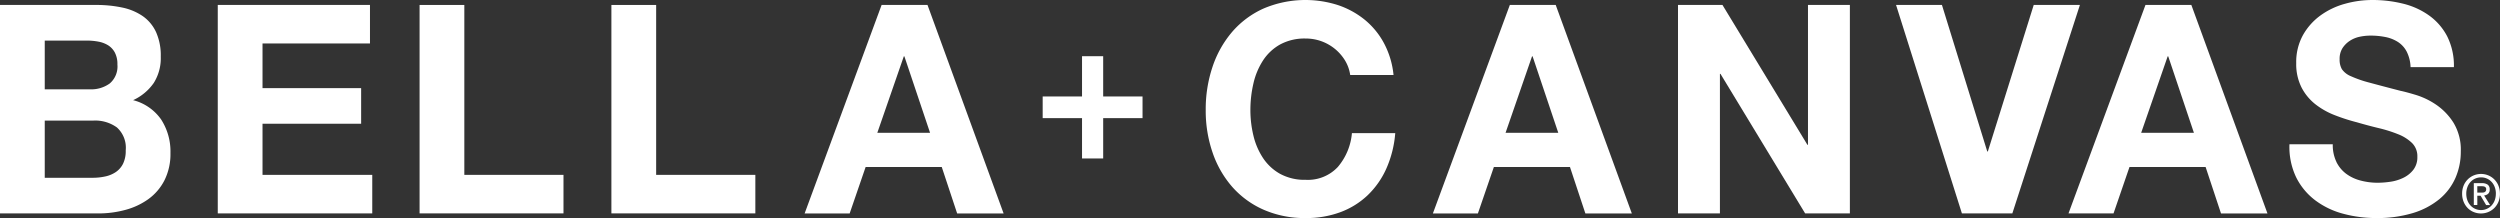
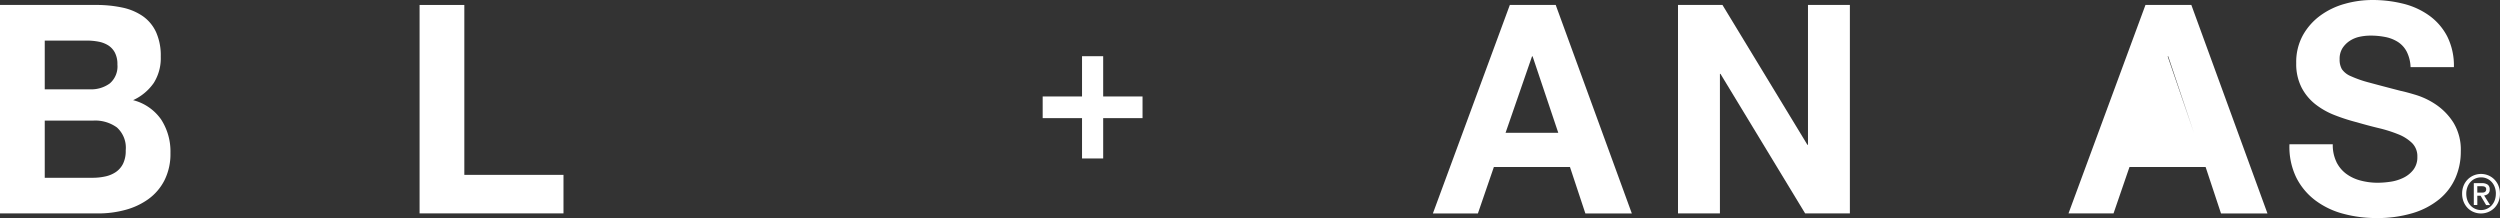
<svg xmlns="http://www.w3.org/2000/svg" width="330.974" height="28.869" viewBox="0 0 330.974 28.869">
  <rect x="0" y="0" width="330.974" height="28.869" fill="#333333" stroke="none" />
  <defs>
    <clipPath id="clip-path">
      <rect id="Rectangle_37" data-name="Rectangle 37" width="330.974" height="28.869" transform="translate(0 0.001)" fill="#fff" />
    </clipPath>
  </defs>
  <g id="Group_45" data-name="Group 45" transform="translate(0 0)">
    <g id="Group_44" data-name="Group 44" clip-path="url(#clip-path)">
      <path id="Path_13" data-name="Path 13" d="M12.264,23.536a7.738,7.738,0,0,0,1.661-.174,4.018,4.018,0,0,0,1.4-.579,2.9,2.9,0,0,0,.962-1.1,3.871,3.871,0,0,0,.358-1.778,3.61,3.61,0,0,0-1.169-3.033,4.906,4.906,0,0,0-3.1-.909H5.924v7.575Zm-.339-11.71a4.182,4.182,0,0,0,2.6-.773,2.952,2.952,0,0,0,1.019-2.512,3.269,3.269,0,0,0-.34-1.585,2.547,2.547,0,0,0-.9-.966A3.777,3.777,0,0,0,13,5.507a8.458,8.458,0,0,0-1.528-.135H5.924v6.454ZM12.679.657A16.382,16.382,0,0,1,16.188,1a7.49,7.49,0,0,1,2.718,1.14A5.272,5.272,0,0,1,20.66,4.251,7.541,7.541,0,0,1,21.283,7.5a6.15,6.15,0,0,1-.925,3.479,6.743,6.743,0,0,1-2.735,2.28,6.477,6.477,0,0,1,3.716,2.57,7.782,7.782,0,0,1,1.227,4.425,7.75,7.75,0,0,1-.792,3.614,6.988,6.988,0,0,1-2.132,2.493,9.337,9.337,0,0,1-3.057,1.429,13.441,13.441,0,0,1-3.529.464H0V.657Z" fill="#fff" fill-rule="evenodd" />
-       <path id="Path_14" data-name="Path 14" d="M48.981.657v5.1H34.755v5.912H47.811v4.715H34.755V23.15H49.283v5.1H28.83V.657Z" fill="#fff" fill-rule="evenodd" />
      <path id="Path_15" data-name="Path 15" d="M61.472.657V23.15H74.6v5.1H55.548V.657Z" fill="#fff" fill-rule="evenodd" />
-       <path id="Path_16" data-name="Path 16" d="M86.868.657V23.15H100v5.1H80.943V.657Z" fill="#fff" fill-rule="evenodd" />
-       <path id="Path_17" data-name="Path 17" d="M123.131,17.585l-3.4-10.125h-.075l-3.51,10.125ZM122.792.657l10.075,27.6h-6.151l-2.037-6.145H114.6l-2.113,6.145h-5.962L116.716.657Z" fill="#fff" fill-rule="evenodd" />
-       <path id="Path_18" data-name="Path 18" d="M178.075,8.019A6.081,6.081,0,0,0,172.867,5.1a6.8,6.8,0,0,0-3.4.792,6.473,6.473,0,0,0-2.264,2.126,9.43,9.43,0,0,0-1.264,3.034,15.46,15.46,0,0,0-.4,3.517,14.369,14.369,0,0,0,.4,3.381,9.223,9.223,0,0,0,1.264,2.957,6.528,6.528,0,0,0,2.264,2.106,6.786,6.786,0,0,0,3.4.793,5.417,5.417,0,0,0,4.246-1.7,7.97,7.97,0,0,0,1.868-4.483h5.735a14.3,14.3,0,0,1-1.17,4.676,11.181,11.181,0,0,1-2.49,3.555,10.538,10.538,0,0,1-3.623,2.242,12.969,12.969,0,0,1-4.566.773,13.538,13.538,0,0,1-5.566-1.1,11.922,11.922,0,0,1-4.17-3.034,13.49,13.49,0,0,1-2.6-4.541,17,17,0,0,1-.906-5.623,17.6,17.6,0,0,1,.906-5.74,13.862,13.862,0,0,1,2.6-4.618A11.931,11.931,0,0,1,167.3,1.12a14.143,14.143,0,0,1,9.774-.464,11.346,11.346,0,0,1,3.547,1.913,10.279,10.279,0,0,1,2.584,3.112,11.3,11.3,0,0,1,1.284,4.251h-5.736a5.057,5.057,0,0,0-.679-1.913" fill="#fff" fill-rule="evenodd" />
      <path id="Path_19" data-name="Path 19" d="M206.3,17.585,202.9,7.46h-.075L199.32,17.585ZM205.961.657l10.076,27.6h-6.151l-2.038-6.145H197.772l-2.113,6.145H189.7L199.886.657Z" fill="#fff" fill-rule="evenodd" />
      <path id="Path_20" data-name="Path 20" d="M228.037.657l11.245,18.512h.076V.657h5.547V28.252h-5.924L227.773,9.778H227.7V28.252H222.15V.657Z" fill="#fff" fill-rule="evenodd" />
-       <path id="Path_21" data-name="Path 21" d="M259.736,28.251,251.018.656h6.075l6,19.4h.076l6.075-19.4h6.114l-8.944,27.595Z" fill="#fff" fill-rule="evenodd" />
-       <path id="Path_22" data-name="Path 22" d="M290.452,17.585l-3.4-10.125h-.075l-3.509,10.125ZM290.112.657l10.076,27.6h-6.151L292,22.107H281.923l-2.113,6.145h-5.962L284.037.657Z" fill="#fff" fill-rule="evenodd" />
+       <path id="Path_22" data-name="Path 22" d="M290.452,17.585l-3.4-10.125h-.075ZM290.112.657l10.076,27.6h-6.151L292,22.107H281.923l-2.113,6.145h-5.962L284.037.657Z" fill="#fff" fill-rule="evenodd" />
      <path id="Path_23" data-name="Path 23" d="M309.32,21.449a4.339,4.339,0,0,0,1.3,1.565,5.543,5.543,0,0,0,1.9.889,8.773,8.773,0,0,0,2.264.29,11.558,11.558,0,0,0,1.7-.135,5.764,5.764,0,0,0,1.7-.522,3.731,3.731,0,0,0,1.321-1.062,2.713,2.713,0,0,0,.528-1.72,2.455,2.455,0,0,0-.7-1.817,5.54,5.54,0,0,0-1.83-1.159,17.886,17.886,0,0,0-2.567-.812q-1.434-.346-2.9-.773a25.129,25.129,0,0,1-2.944-.947,10,10,0,0,1-2.565-1.449,6.8,6.8,0,0,1-1.831-2.222,6.874,6.874,0,0,1-.7-3.227,7.358,7.358,0,0,1,.887-3.691,8.158,8.158,0,0,1,2.321-2.609A10.006,10.006,0,0,1,310.452.5a13.534,13.534,0,0,1,3.623-.5,16.762,16.762,0,0,1,4.056.483,10,10,0,0,1,3.453,1.565,7.865,7.865,0,0,1,2.4,2.764,8.644,8.644,0,0,1,.887,4.077h-5.736a4.948,4.948,0,0,0-.51-2.048,3.388,3.388,0,0,0-1.15-1.276,4.812,4.812,0,0,0-1.642-.657,9.866,9.866,0,0,0-2.019-.193,6.839,6.839,0,0,0-1.433.154,3.814,3.814,0,0,0-1.3.541,3.32,3.32,0,0,0-.962.967,2.645,2.645,0,0,0-.377,1.468,2.519,2.519,0,0,0,.3,1.314,2.69,2.69,0,0,0,1.189.928,14.893,14.893,0,0,0,2.452.85q1.566.426,4.1,1.082.754.156,2.094.561a9.989,9.989,0,0,1,2.661,1.294,8.144,8.144,0,0,1,2.282,2.377,6.887,6.887,0,0,1,.963,3.807,8.621,8.621,0,0,1-.717,3.517,7.625,7.625,0,0,1-2.132,2.8,10.177,10.177,0,0,1-3.51,1.836,16.254,16.254,0,0,1-4.849.656,16.671,16.671,0,0,1-4.321-.56,10.723,10.723,0,0,1-3.7-1.758A8.631,8.631,0,0,1,304,23.5a9.284,9.284,0,0,1-.9-4.405h5.735a5.147,5.147,0,0,0,.491,2.357" fill="#fff" fill-rule="evenodd" />
      <path id="Path_24" data-name="Path 24" d="M151.26,12.772v2.869h-5.21v5.335h-2.8V15.641H138.04V12.772h5.209V7.437h2.8v5.335Z" fill="#fff" fill-rule="evenodd" />
      <path id="Path_25" data-name="Path 25" d="M328.489,25.5c.087,0,.17,0,.249-.011a.492.492,0,0,0,.208-.059.369.369,0,0,0,.143-.137.46.46,0,0,0,.055-.248.343.343,0,0,0-.057-.209.386.386,0,0,0-.147-.119.59.59,0,0,0-.2-.053c-.073-.007-.144-.011-.212-.011h-.559V25.5Zm-.518,1.643h-.465V24.249h1.072a1.267,1.267,0,0,1,.771.2.744.744,0,0,1,.259.636.719.719,0,0,1-.211.574.954.954,0,0,1-.526.217l.792,1.272h-.525l-.731-1.238h-.436Zm2.457-1.5a2.46,2.46,0,0,0-.15-.874,2.053,2.053,0,0,0-.417-.686,1.869,1.869,0,0,0-1.386-.6,1.9,1.9,0,0,0-.774.158,1.861,1.861,0,0,0-.625.443,2.035,2.035,0,0,0-.416.686,2.438,2.438,0,0,0-.151.874,2.522,2.522,0,0,0,.136.838,2.074,2.074,0,0,0,.393.686,1.857,1.857,0,0,0,.618.464,1.906,1.906,0,0,0,2.2-.429,2.065,2.065,0,0,0,.417-.682,2.457,2.457,0,0,0,.15-.877m.546,0a2.752,2.752,0,0,1-.2,1.069,2.53,2.53,0,0,1-.547.826,2.493,2.493,0,0,1-1.751.72,2.519,2.519,0,0,1-1.013-.2,2.347,2.347,0,0,1-.792-.548,2.527,2.527,0,0,1-.519-.829,2.82,2.82,0,0,1-.188-1.038,2.753,2.753,0,0,1,.2-1.07,2.513,2.513,0,0,1,.546-.825,2.454,2.454,0,0,1,.8-.532,2.5,2.5,0,0,1,.962-.188,2.47,2.47,0,0,1,1.751.72,2.515,2.515,0,0,1,.547.825,2.753,2.753,0,0,1,.2,1.07" fill="#fff" fill-rule="evenodd" />
    </g>
  </g>
</svg>